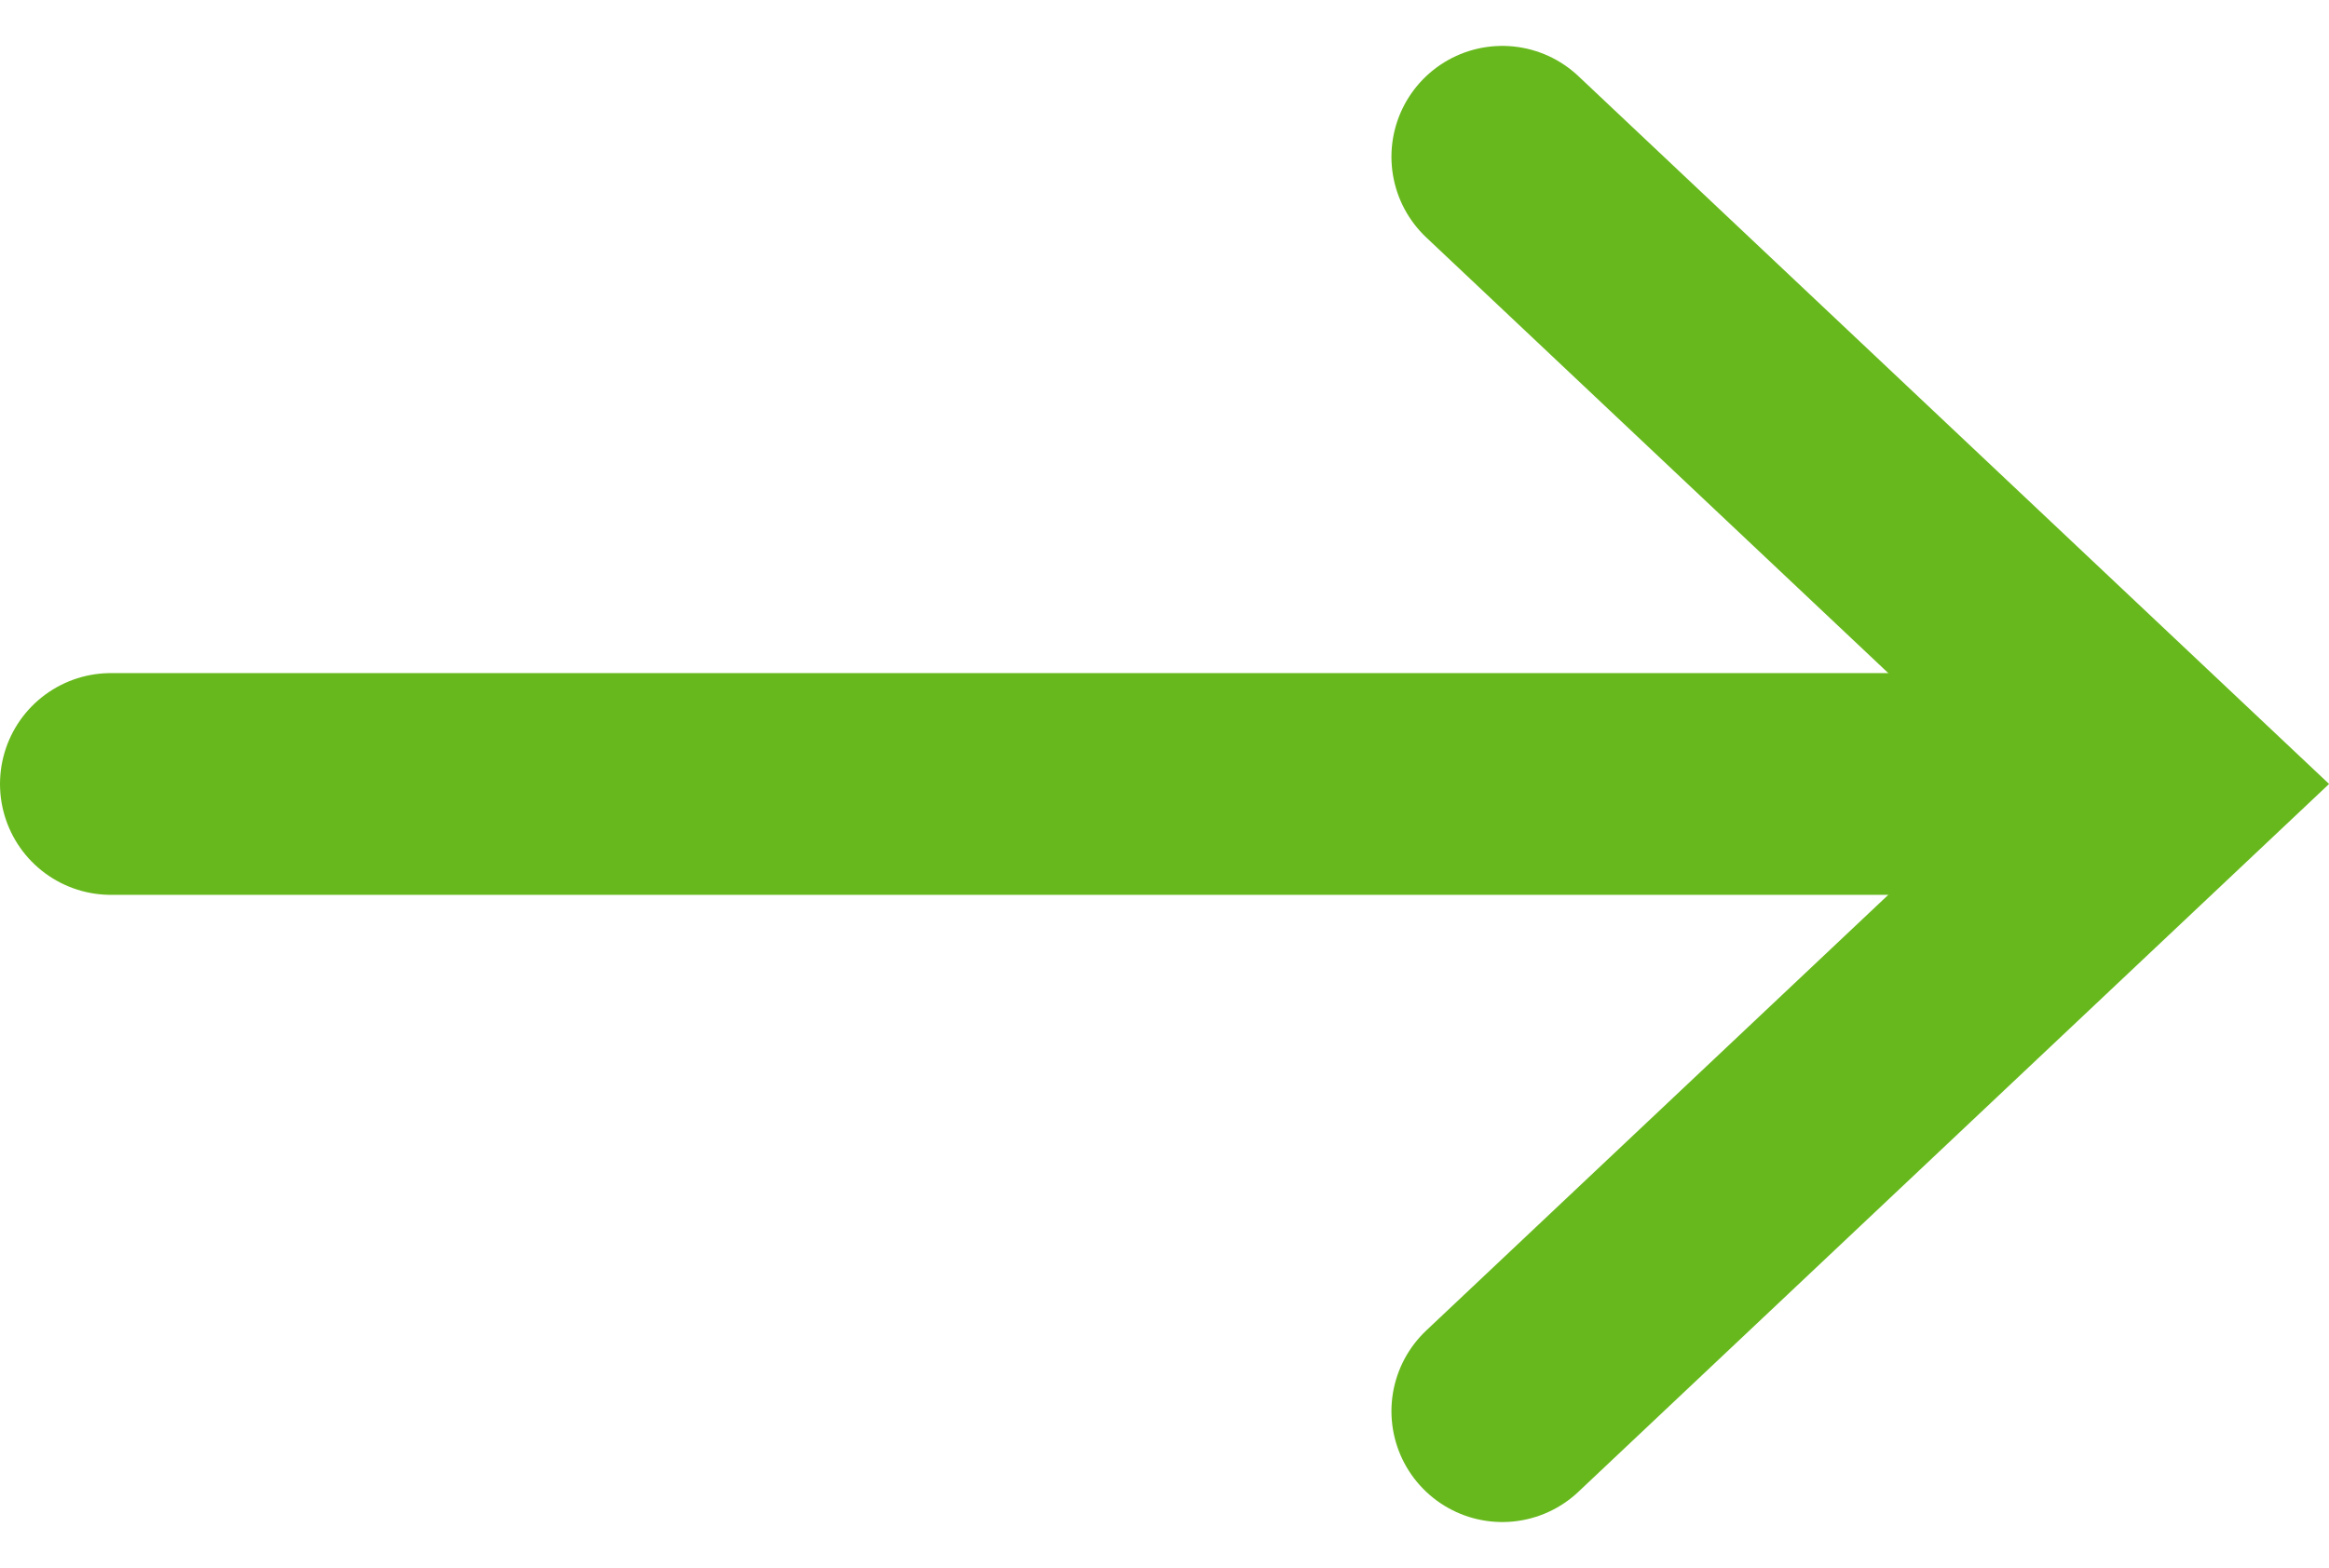
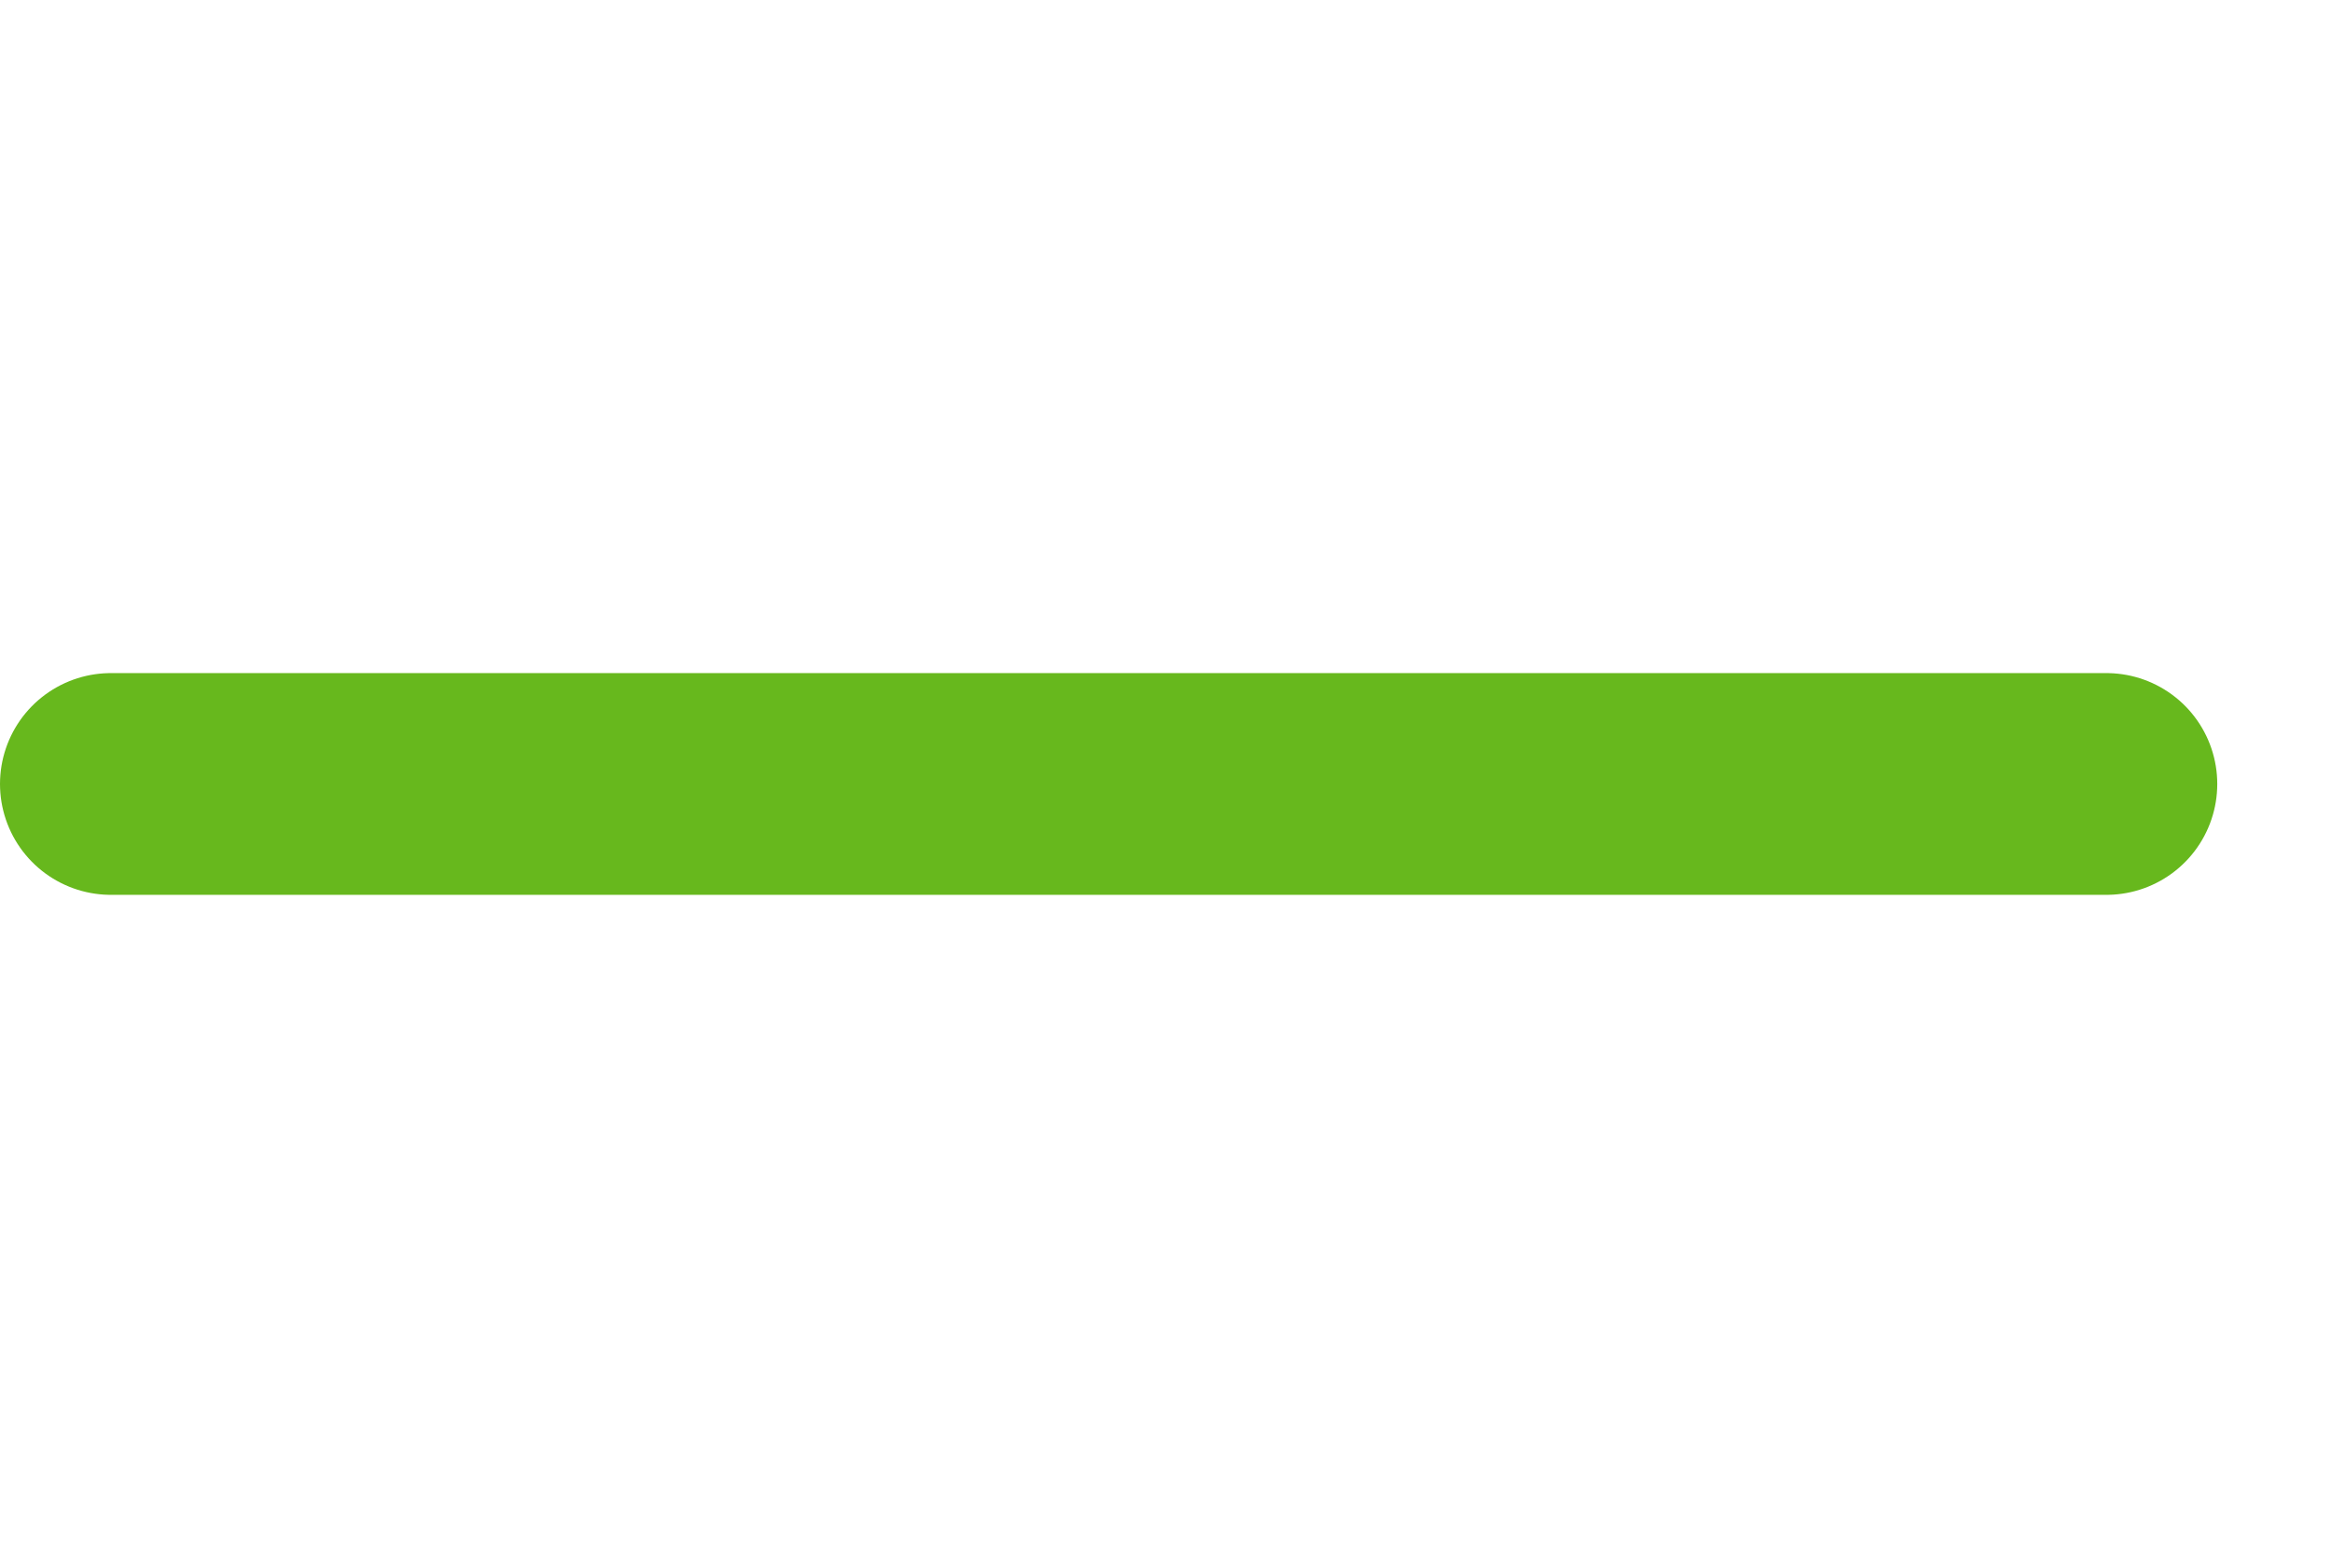
<svg xmlns="http://www.w3.org/2000/svg" viewBox="0 0 21.008 14.141">
  <g fill="none" stroke="#67b81d" stroke-linecap="round" stroke-width="2" data-name="Gruppe 2862">
-     <path d="m13.551 1.414 6 5.657-6 5.657" data-name="Pfad 1749" />
    <path d="M19 7.071H1" data-name="Linie 533" />
  </g>
</svg>